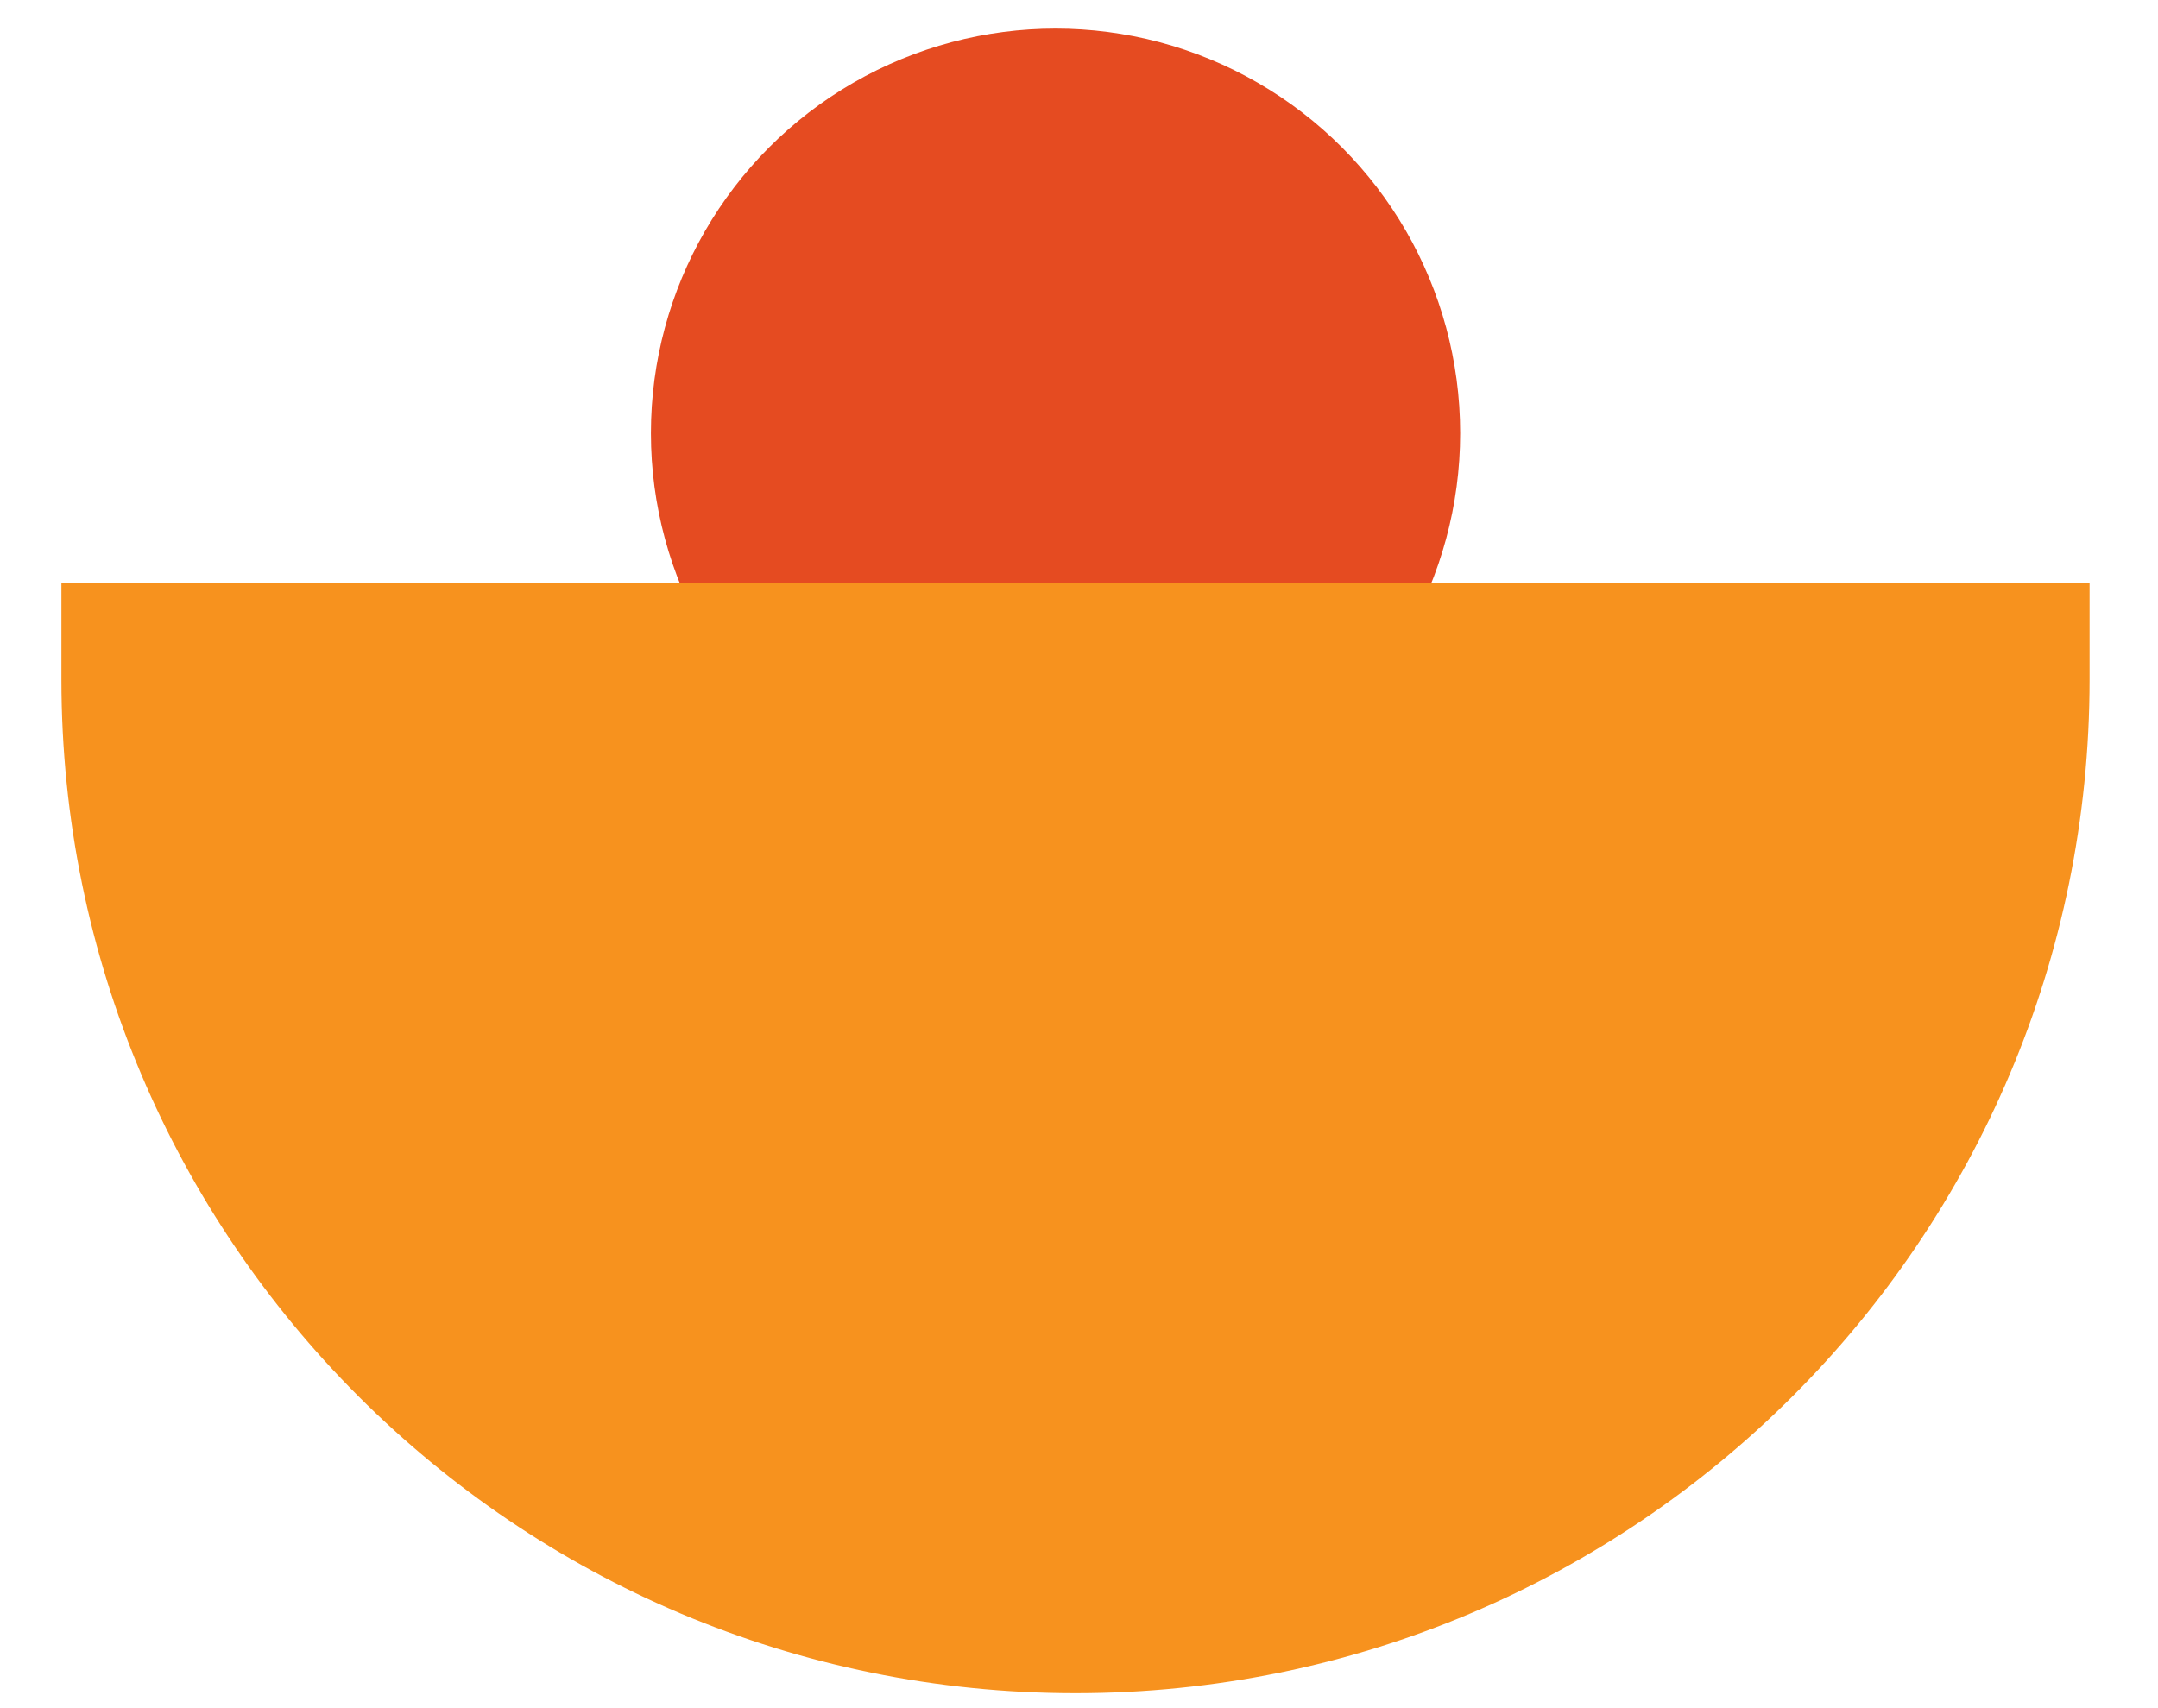
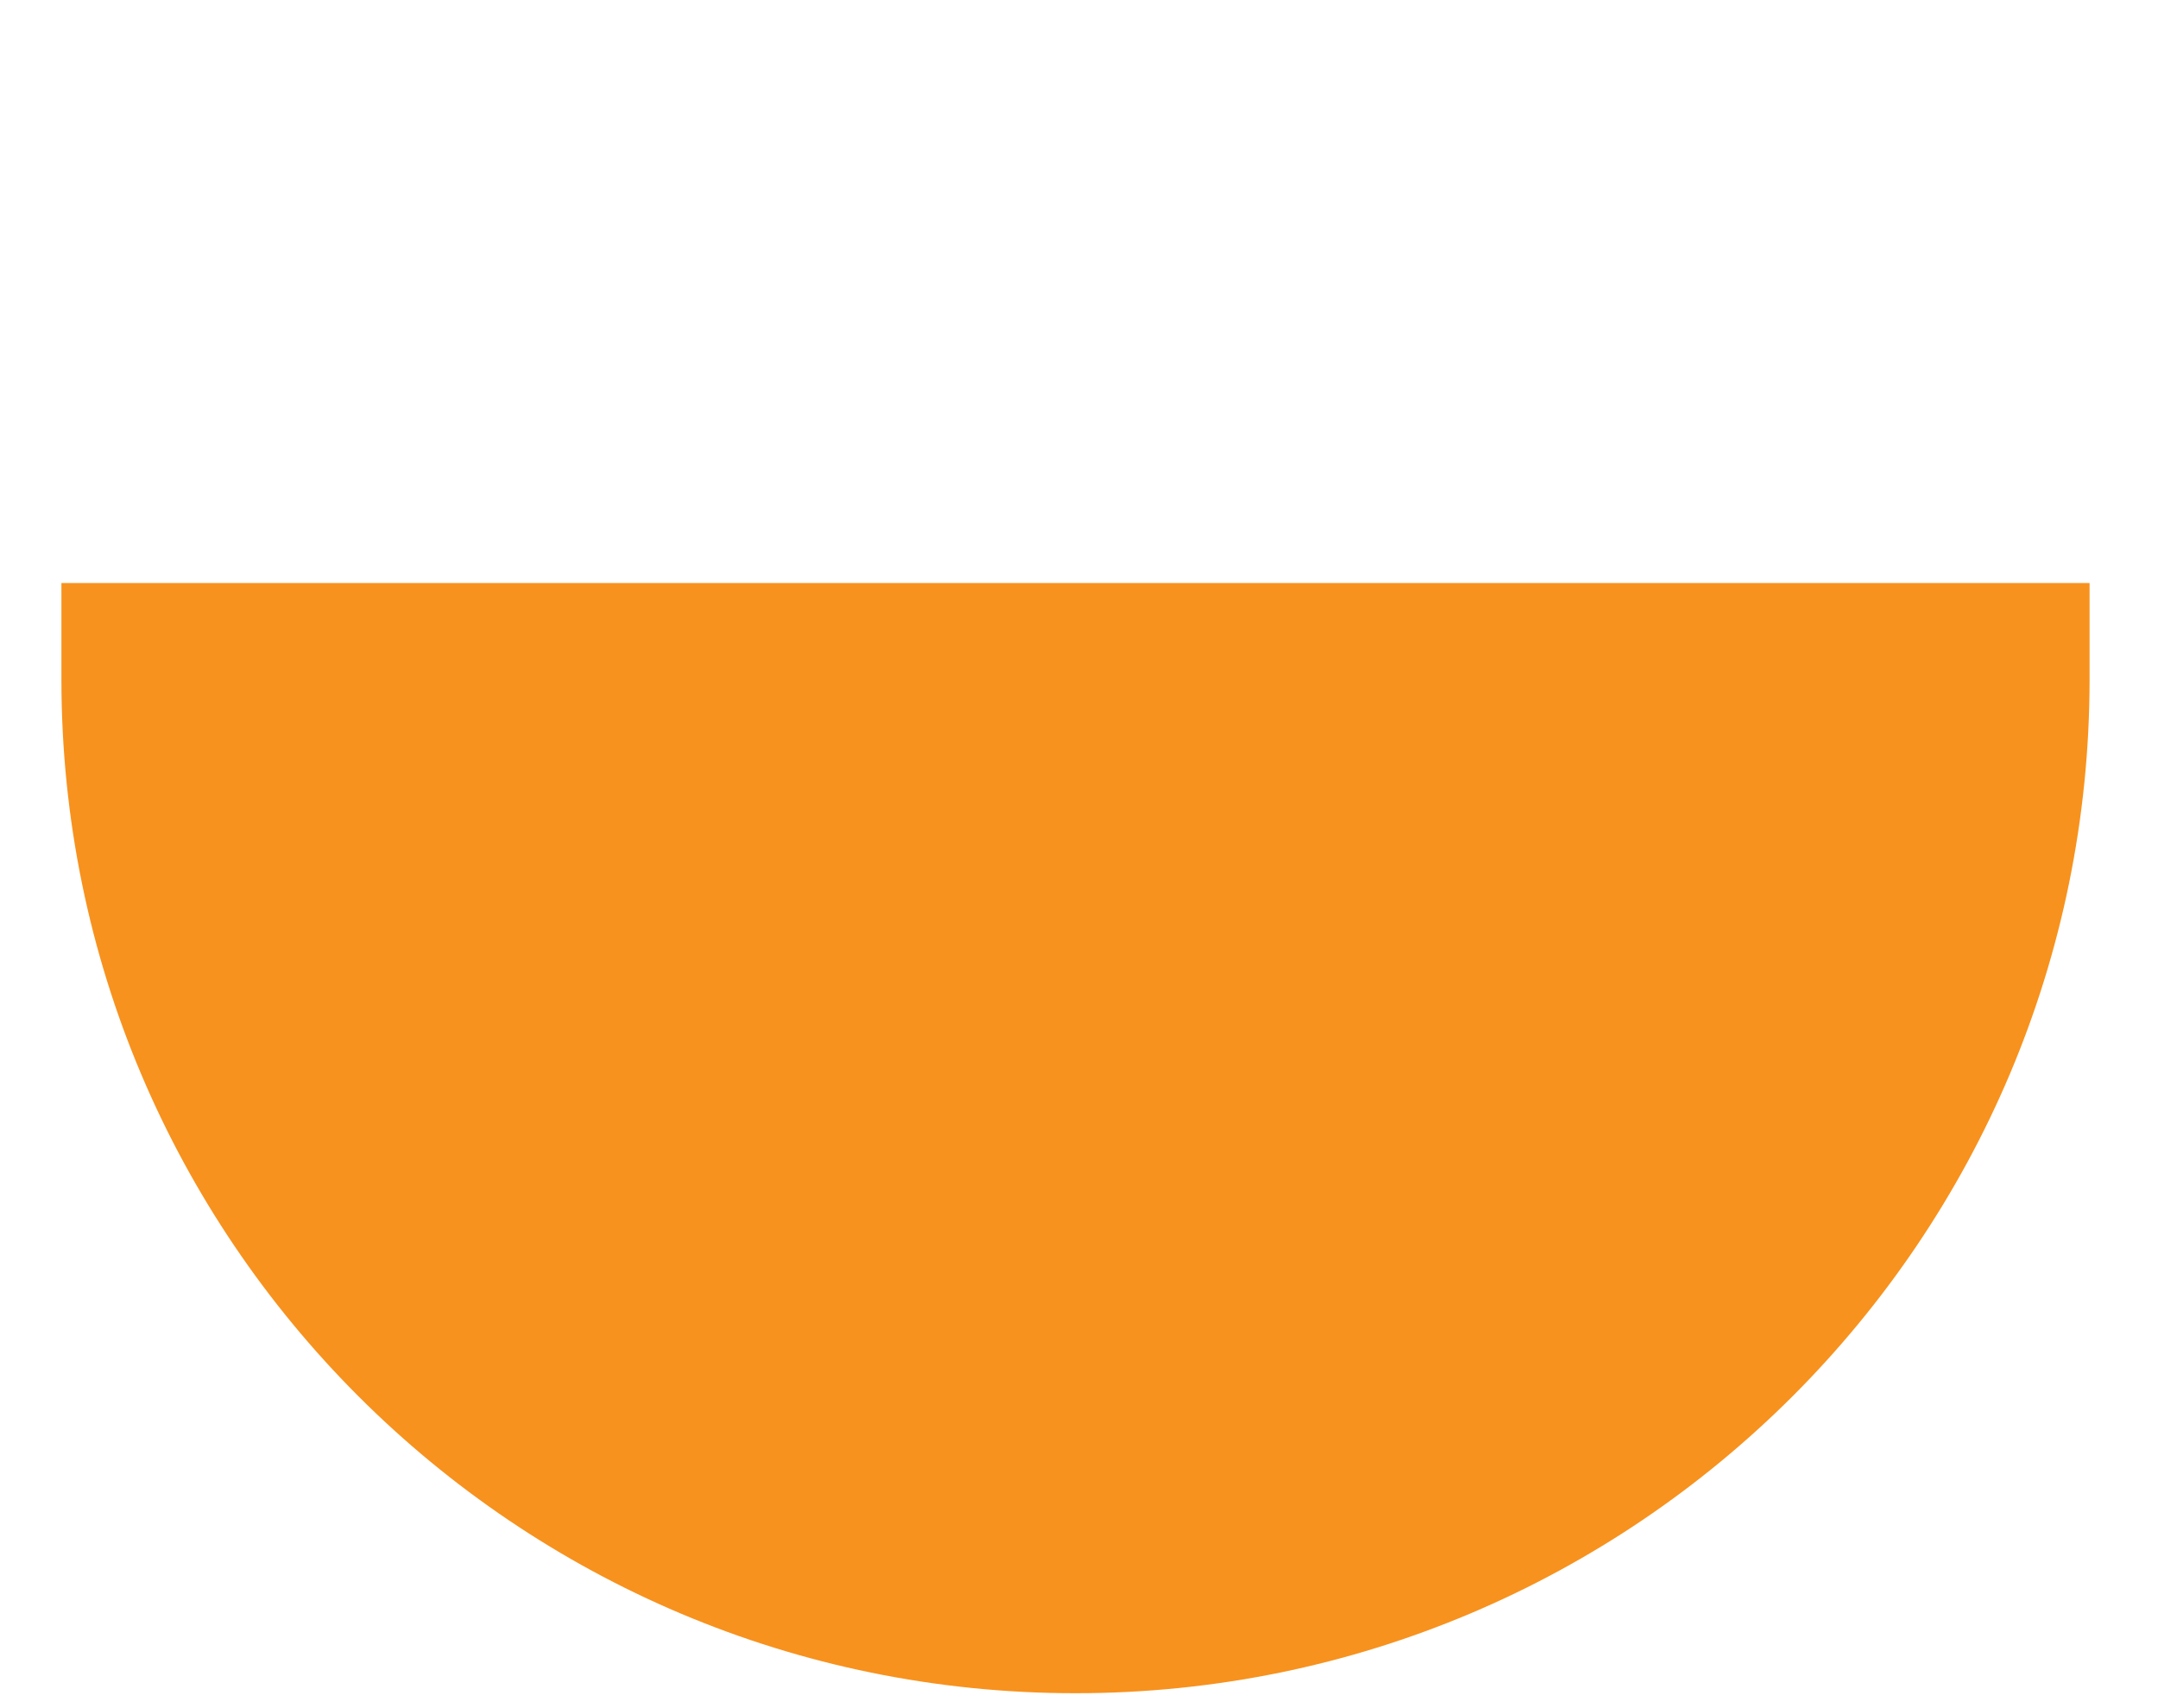
<svg xmlns="http://www.w3.org/2000/svg" width="24" height="19" viewBox="0 0 24 19" fill="none">
-   <circle cx="11.739" cy="4.818" r="4.5" fill="#E54B21" />
  <path d="M23.239 7.556C23.239 13.785 18.19 18.834 11.961 18.834C5.732 18.834 0.683 13.785 0.683 7.556L0.683 6.485L23.239 6.485L23.239 7.556Z" fill="#F7921E" />
</svg>